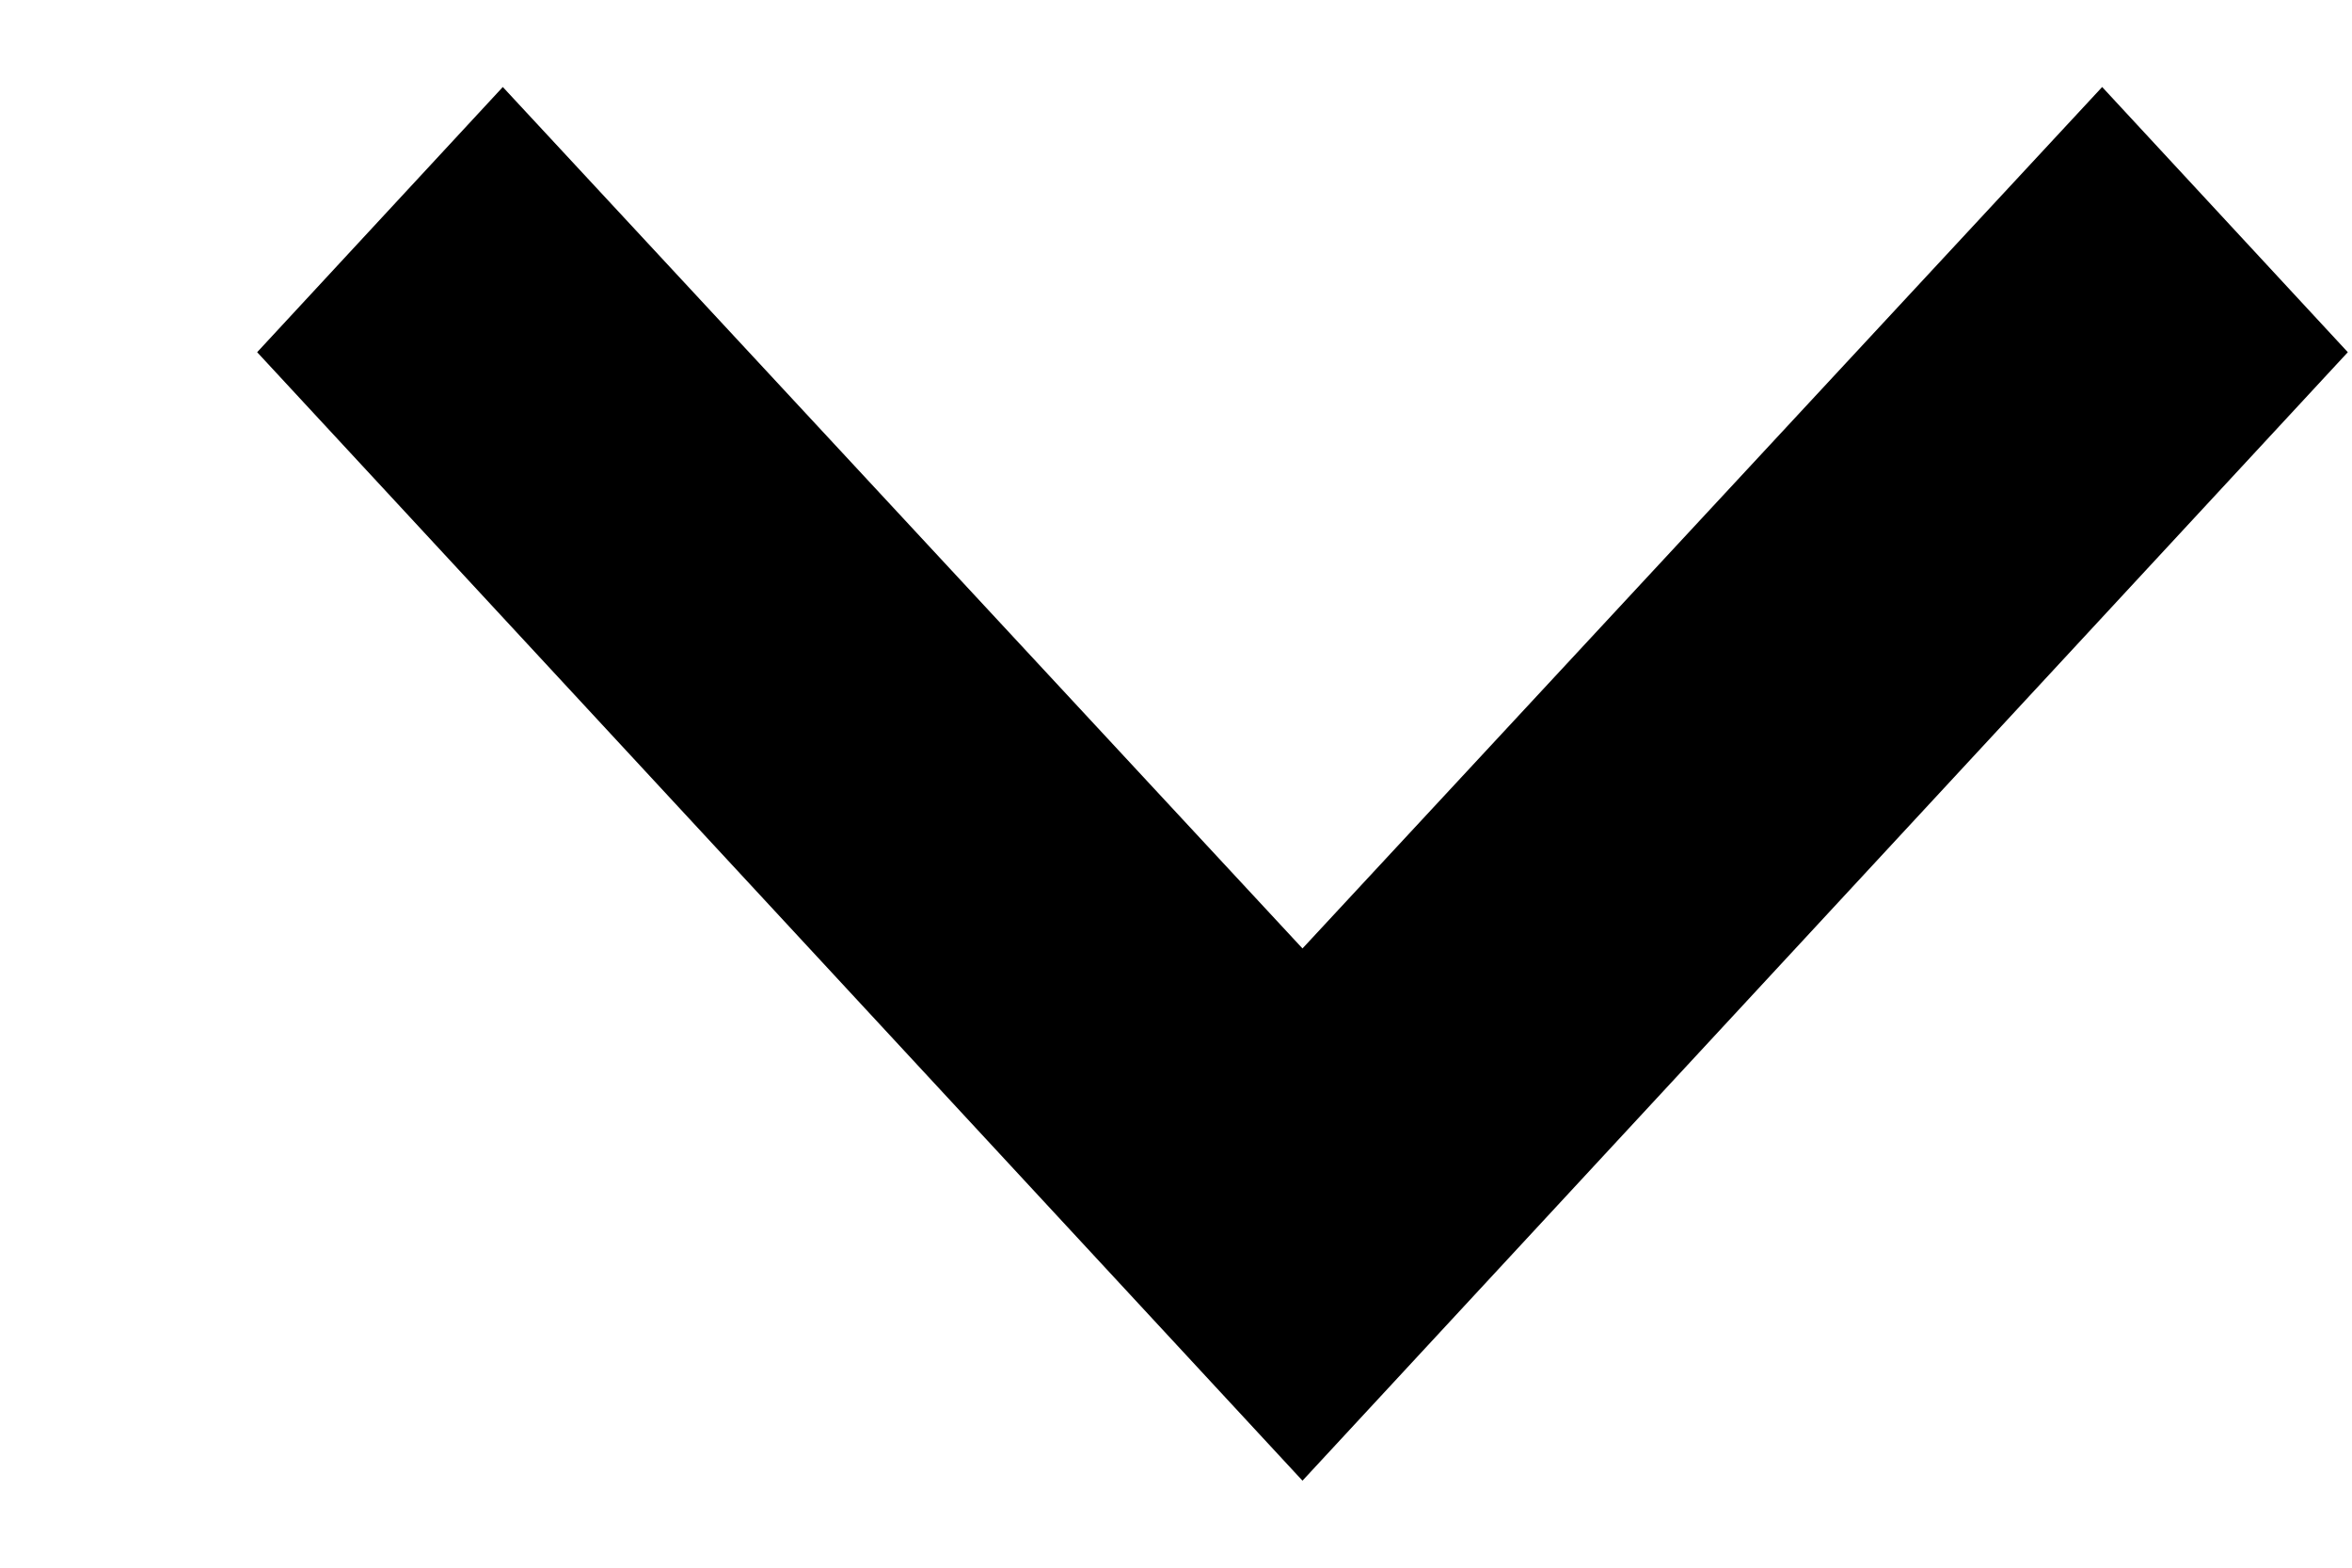
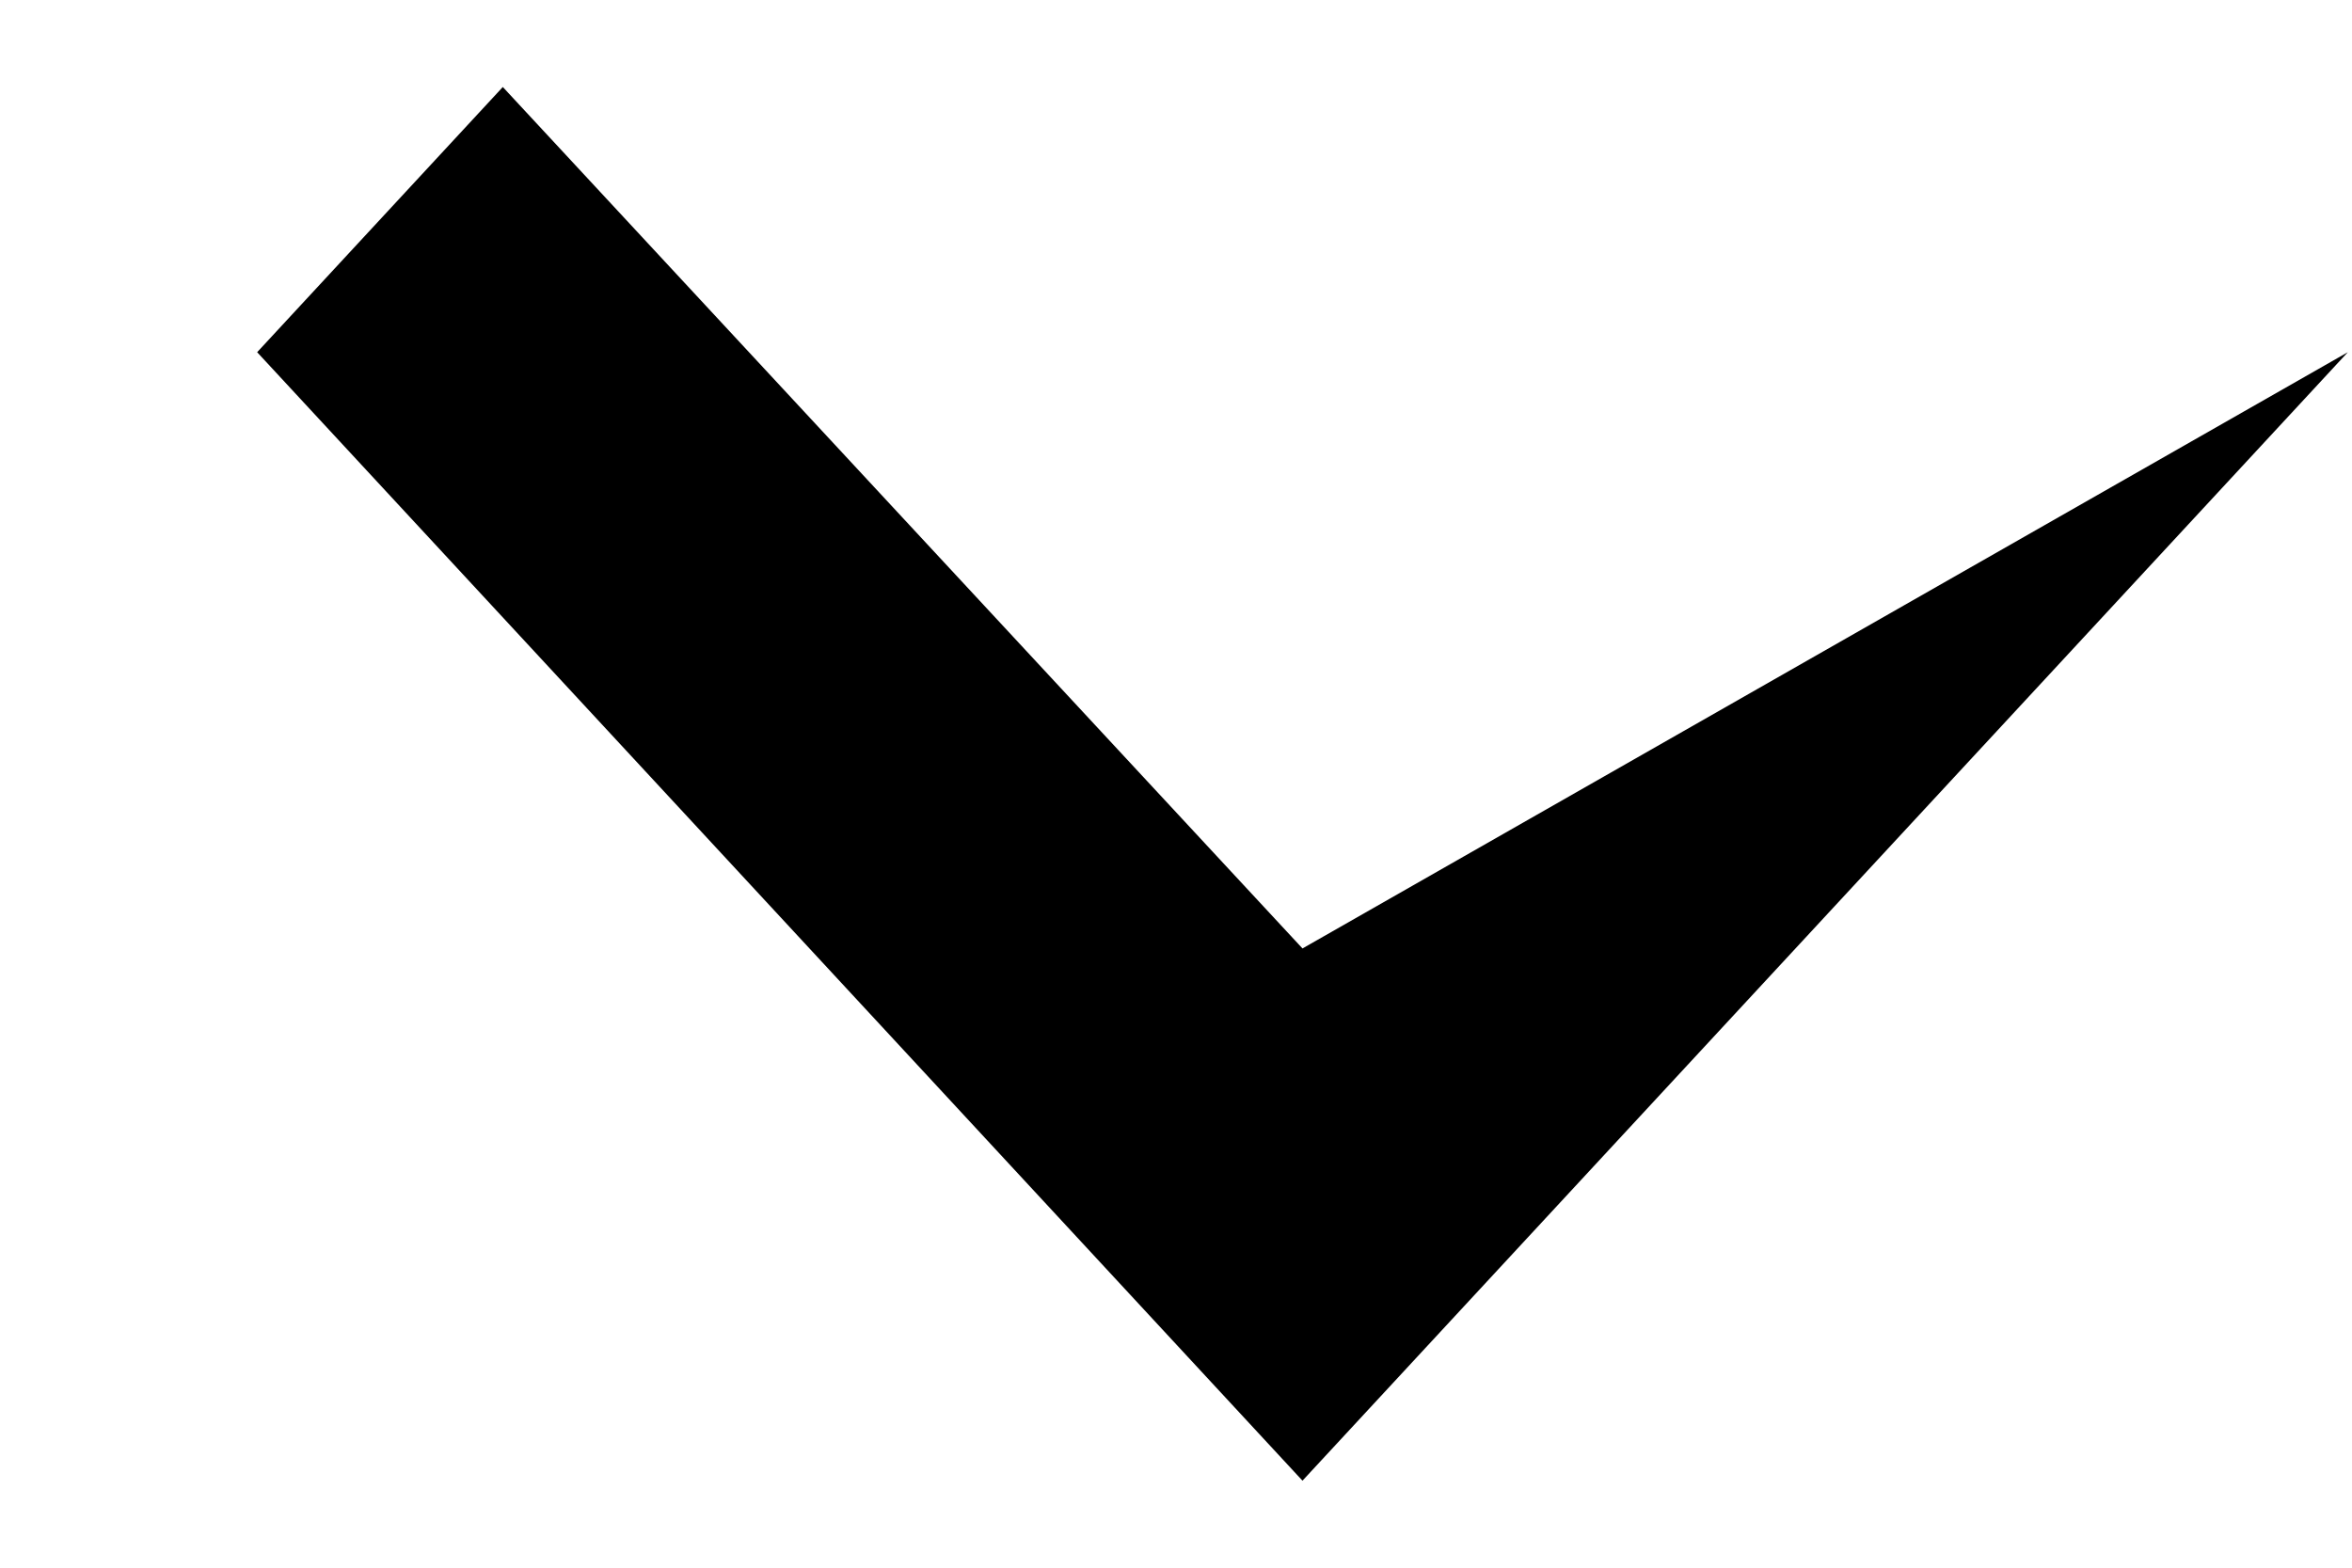
<svg xmlns="http://www.w3.org/2000/svg" width="9" height="6" viewBox="0 0 9 6" fill="none">
-   <path d="M1.924 0.333L4.984 3.63L8.044 0.333L8.984 1.348L4.984 5.667L0.984 1.348L1.924 0.333Z" fill="black" />
+   <path d="M1.924 0.333L4.984 3.63L8.984 1.348L4.984 5.667L0.984 1.348L1.924 0.333Z" fill="black" />
</svg>